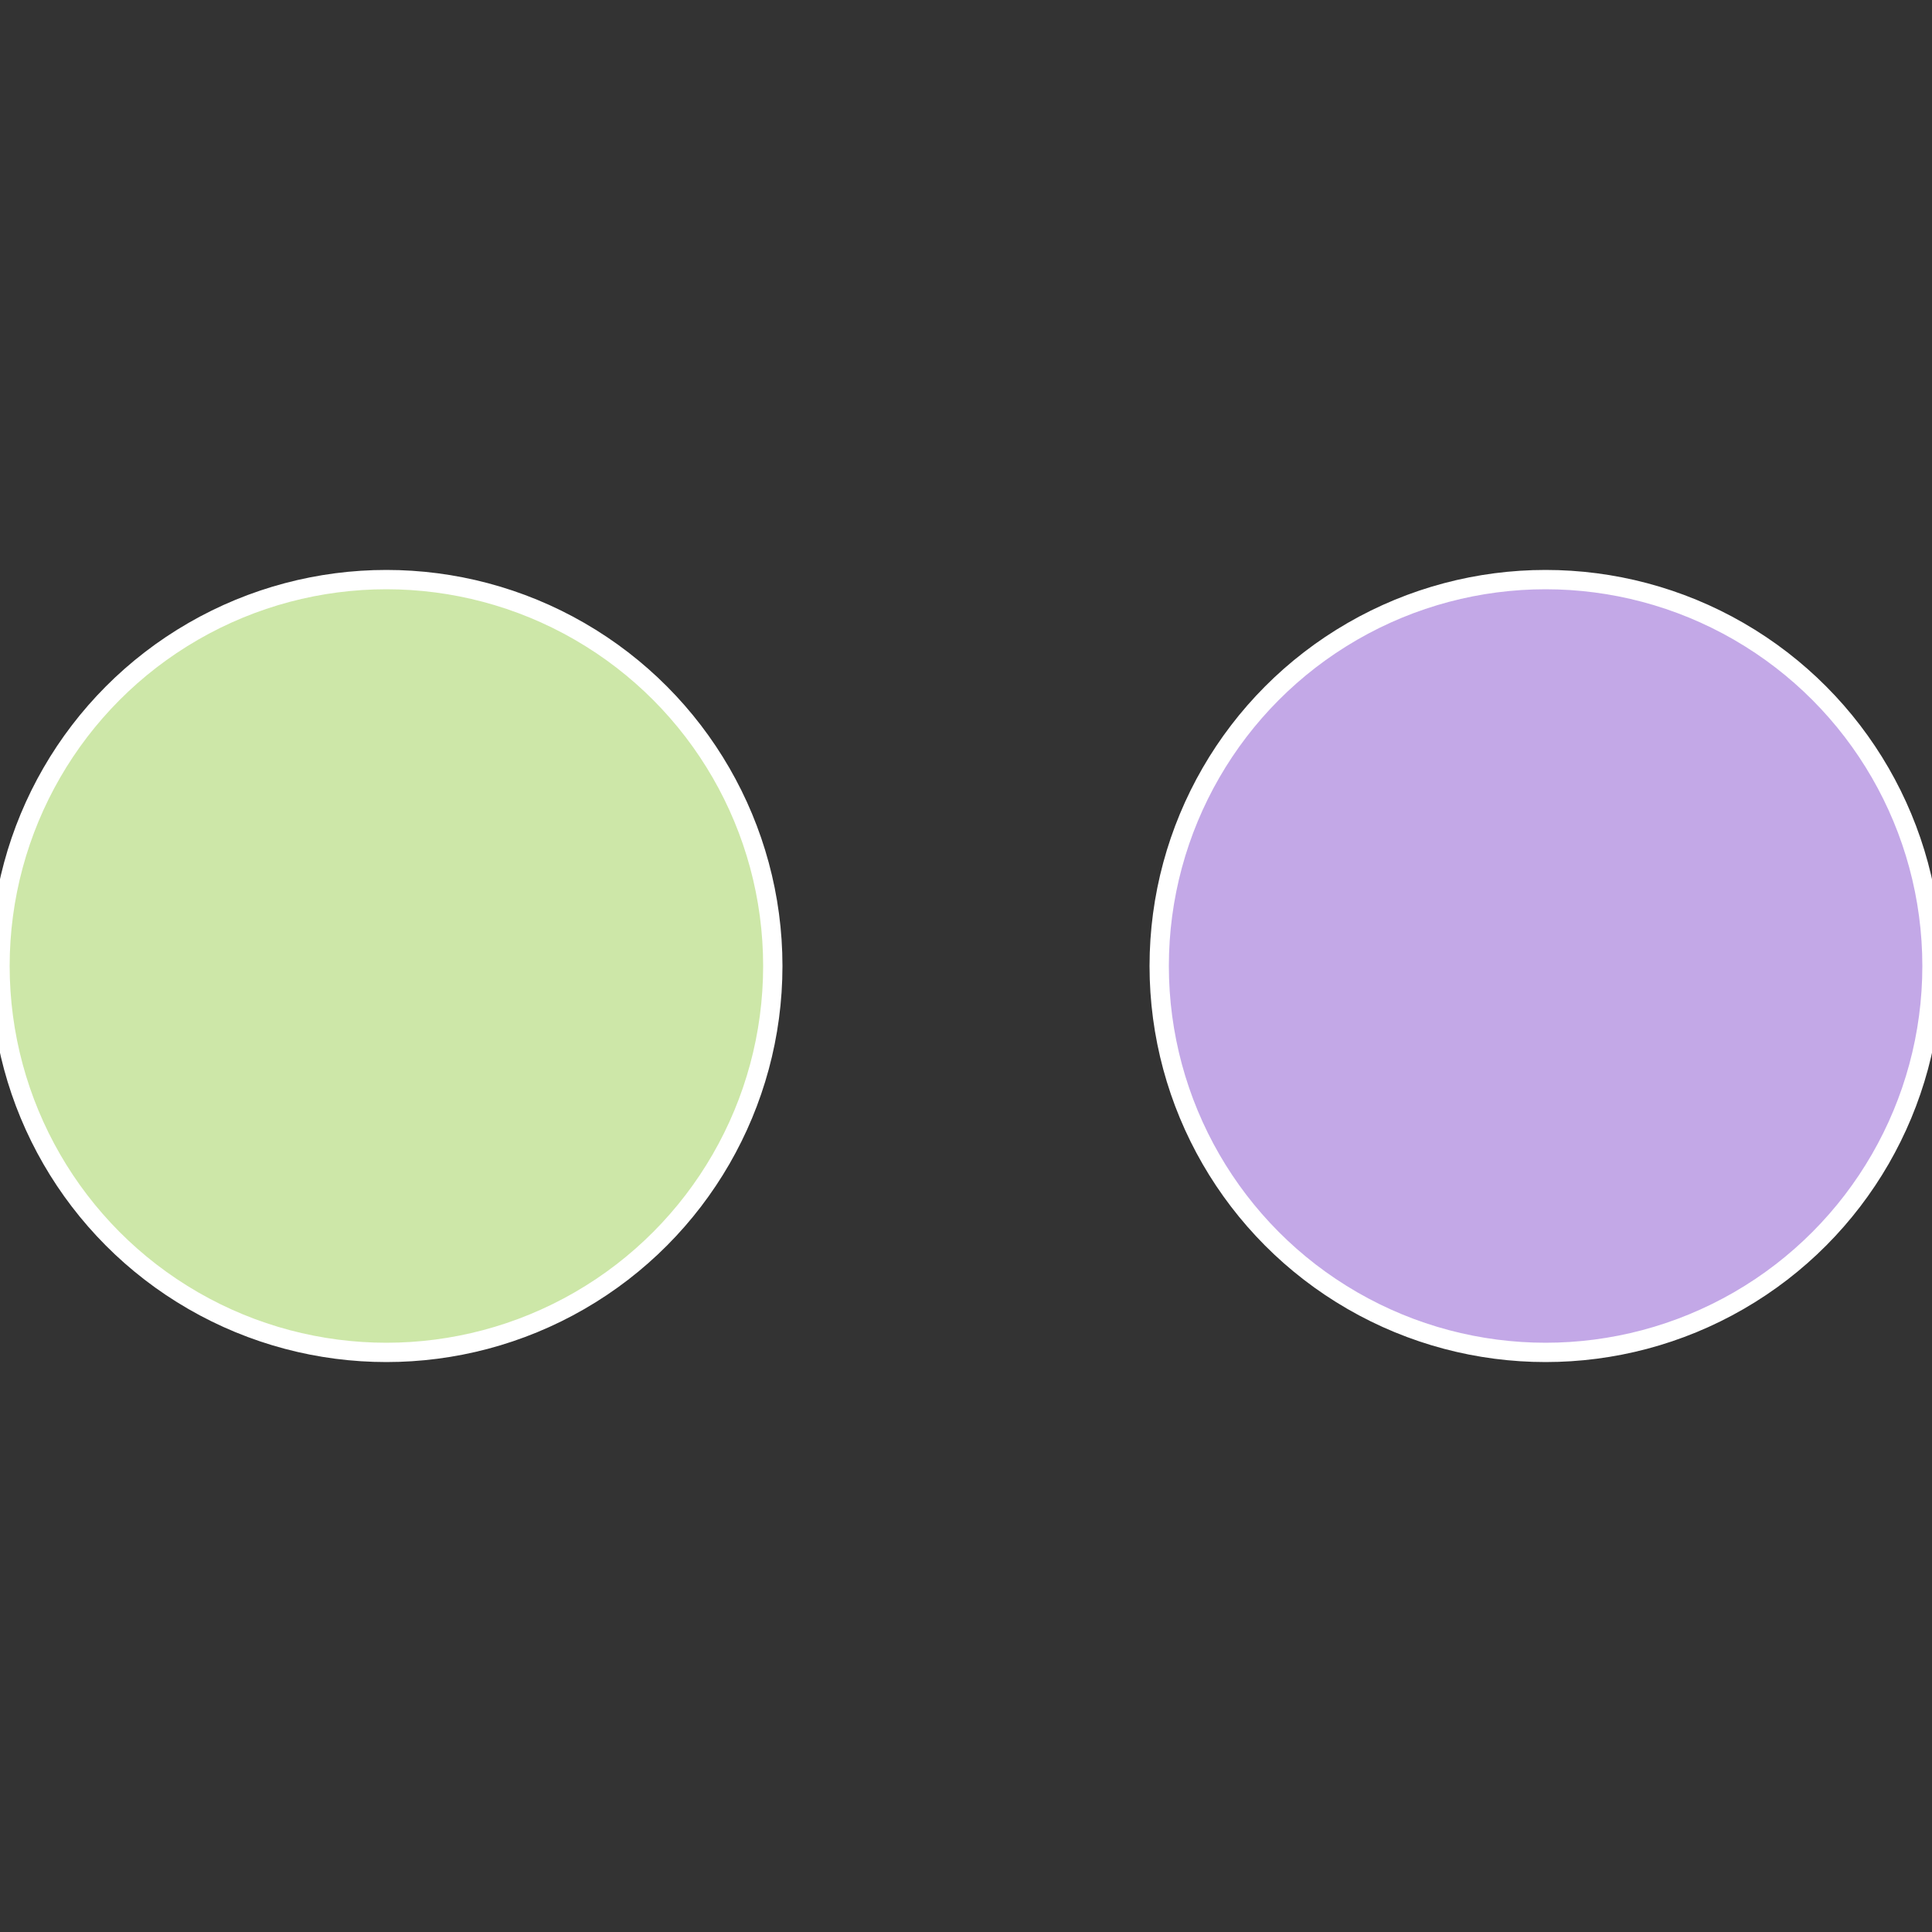
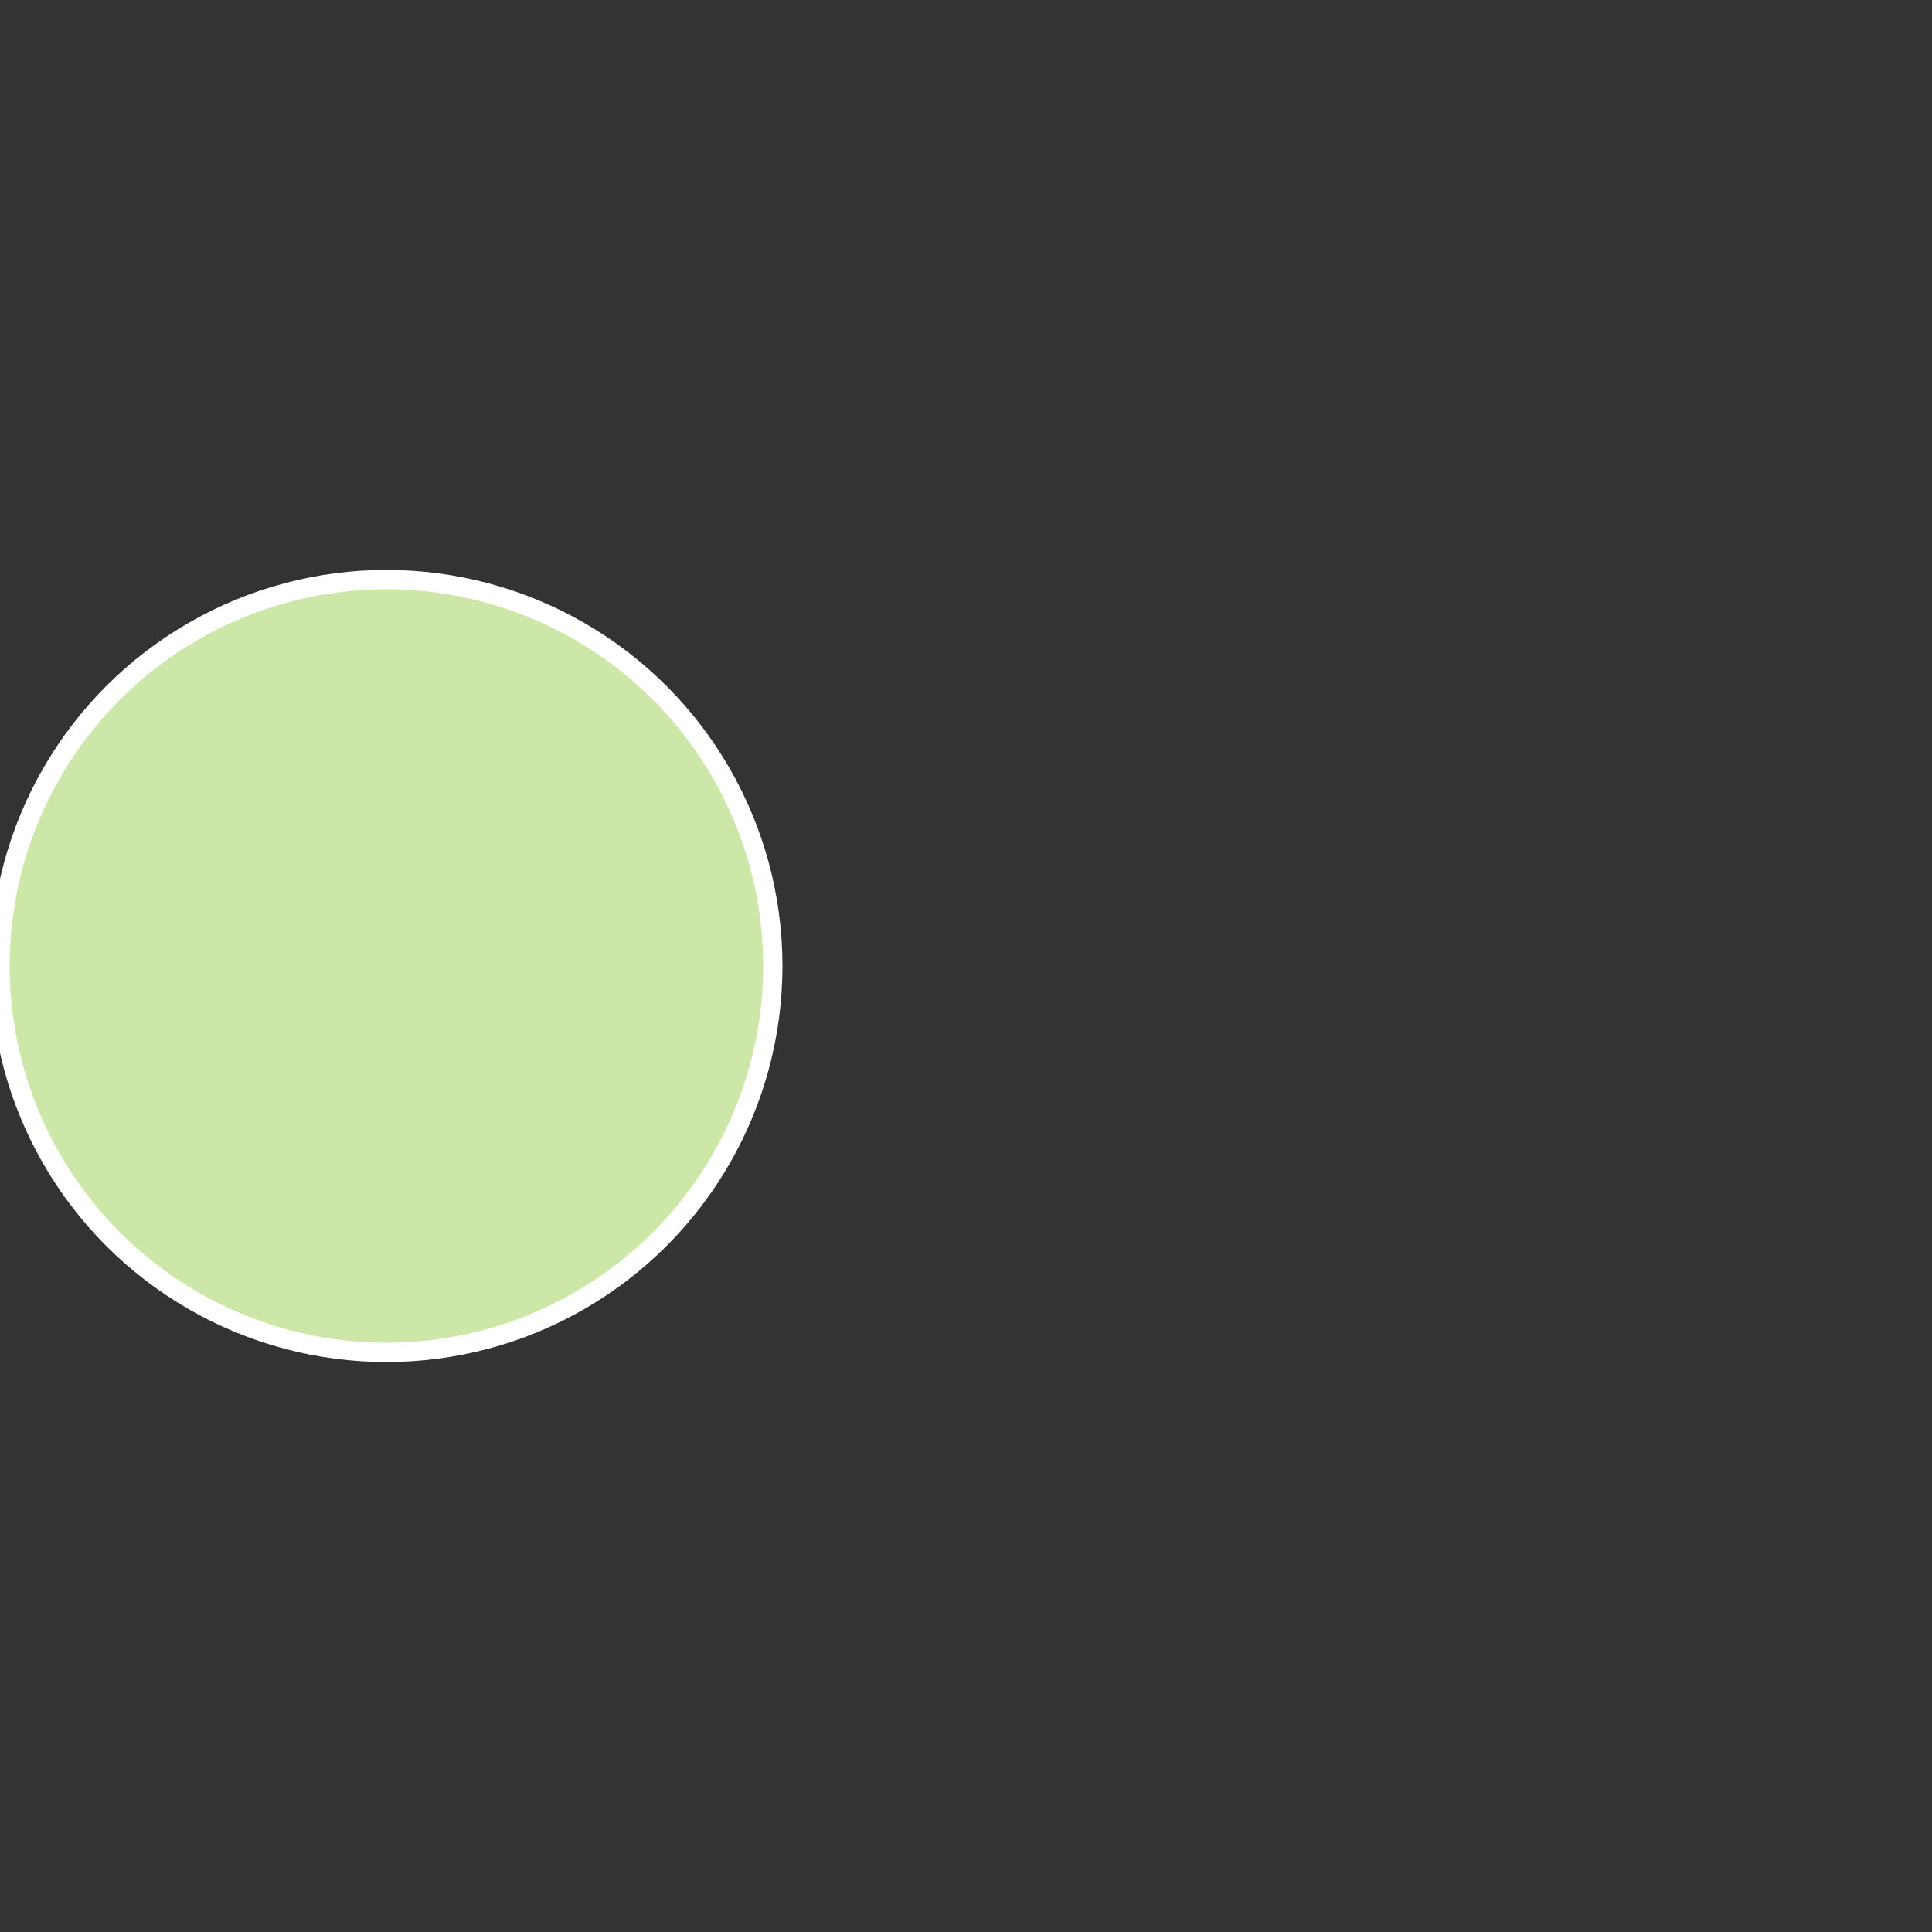
<svg xmlns="http://www.w3.org/2000/svg" width="500" height="500" viewBox="-1 -1 2 2">
  <rect x="-1" y="-1" width="2" height="2" fill="#333333" stroke="none" />
-   <circle cx="0.6" cy="0" r="0.4" fill="#c3a8e7" stroke="#fff" stroke-width="1%" />
  <circle cx="-0.6" cy="7.3478807948841E-17" r="0.4" fill="#cde7a8" stroke="#fff" stroke-width="1%" />
</svg>